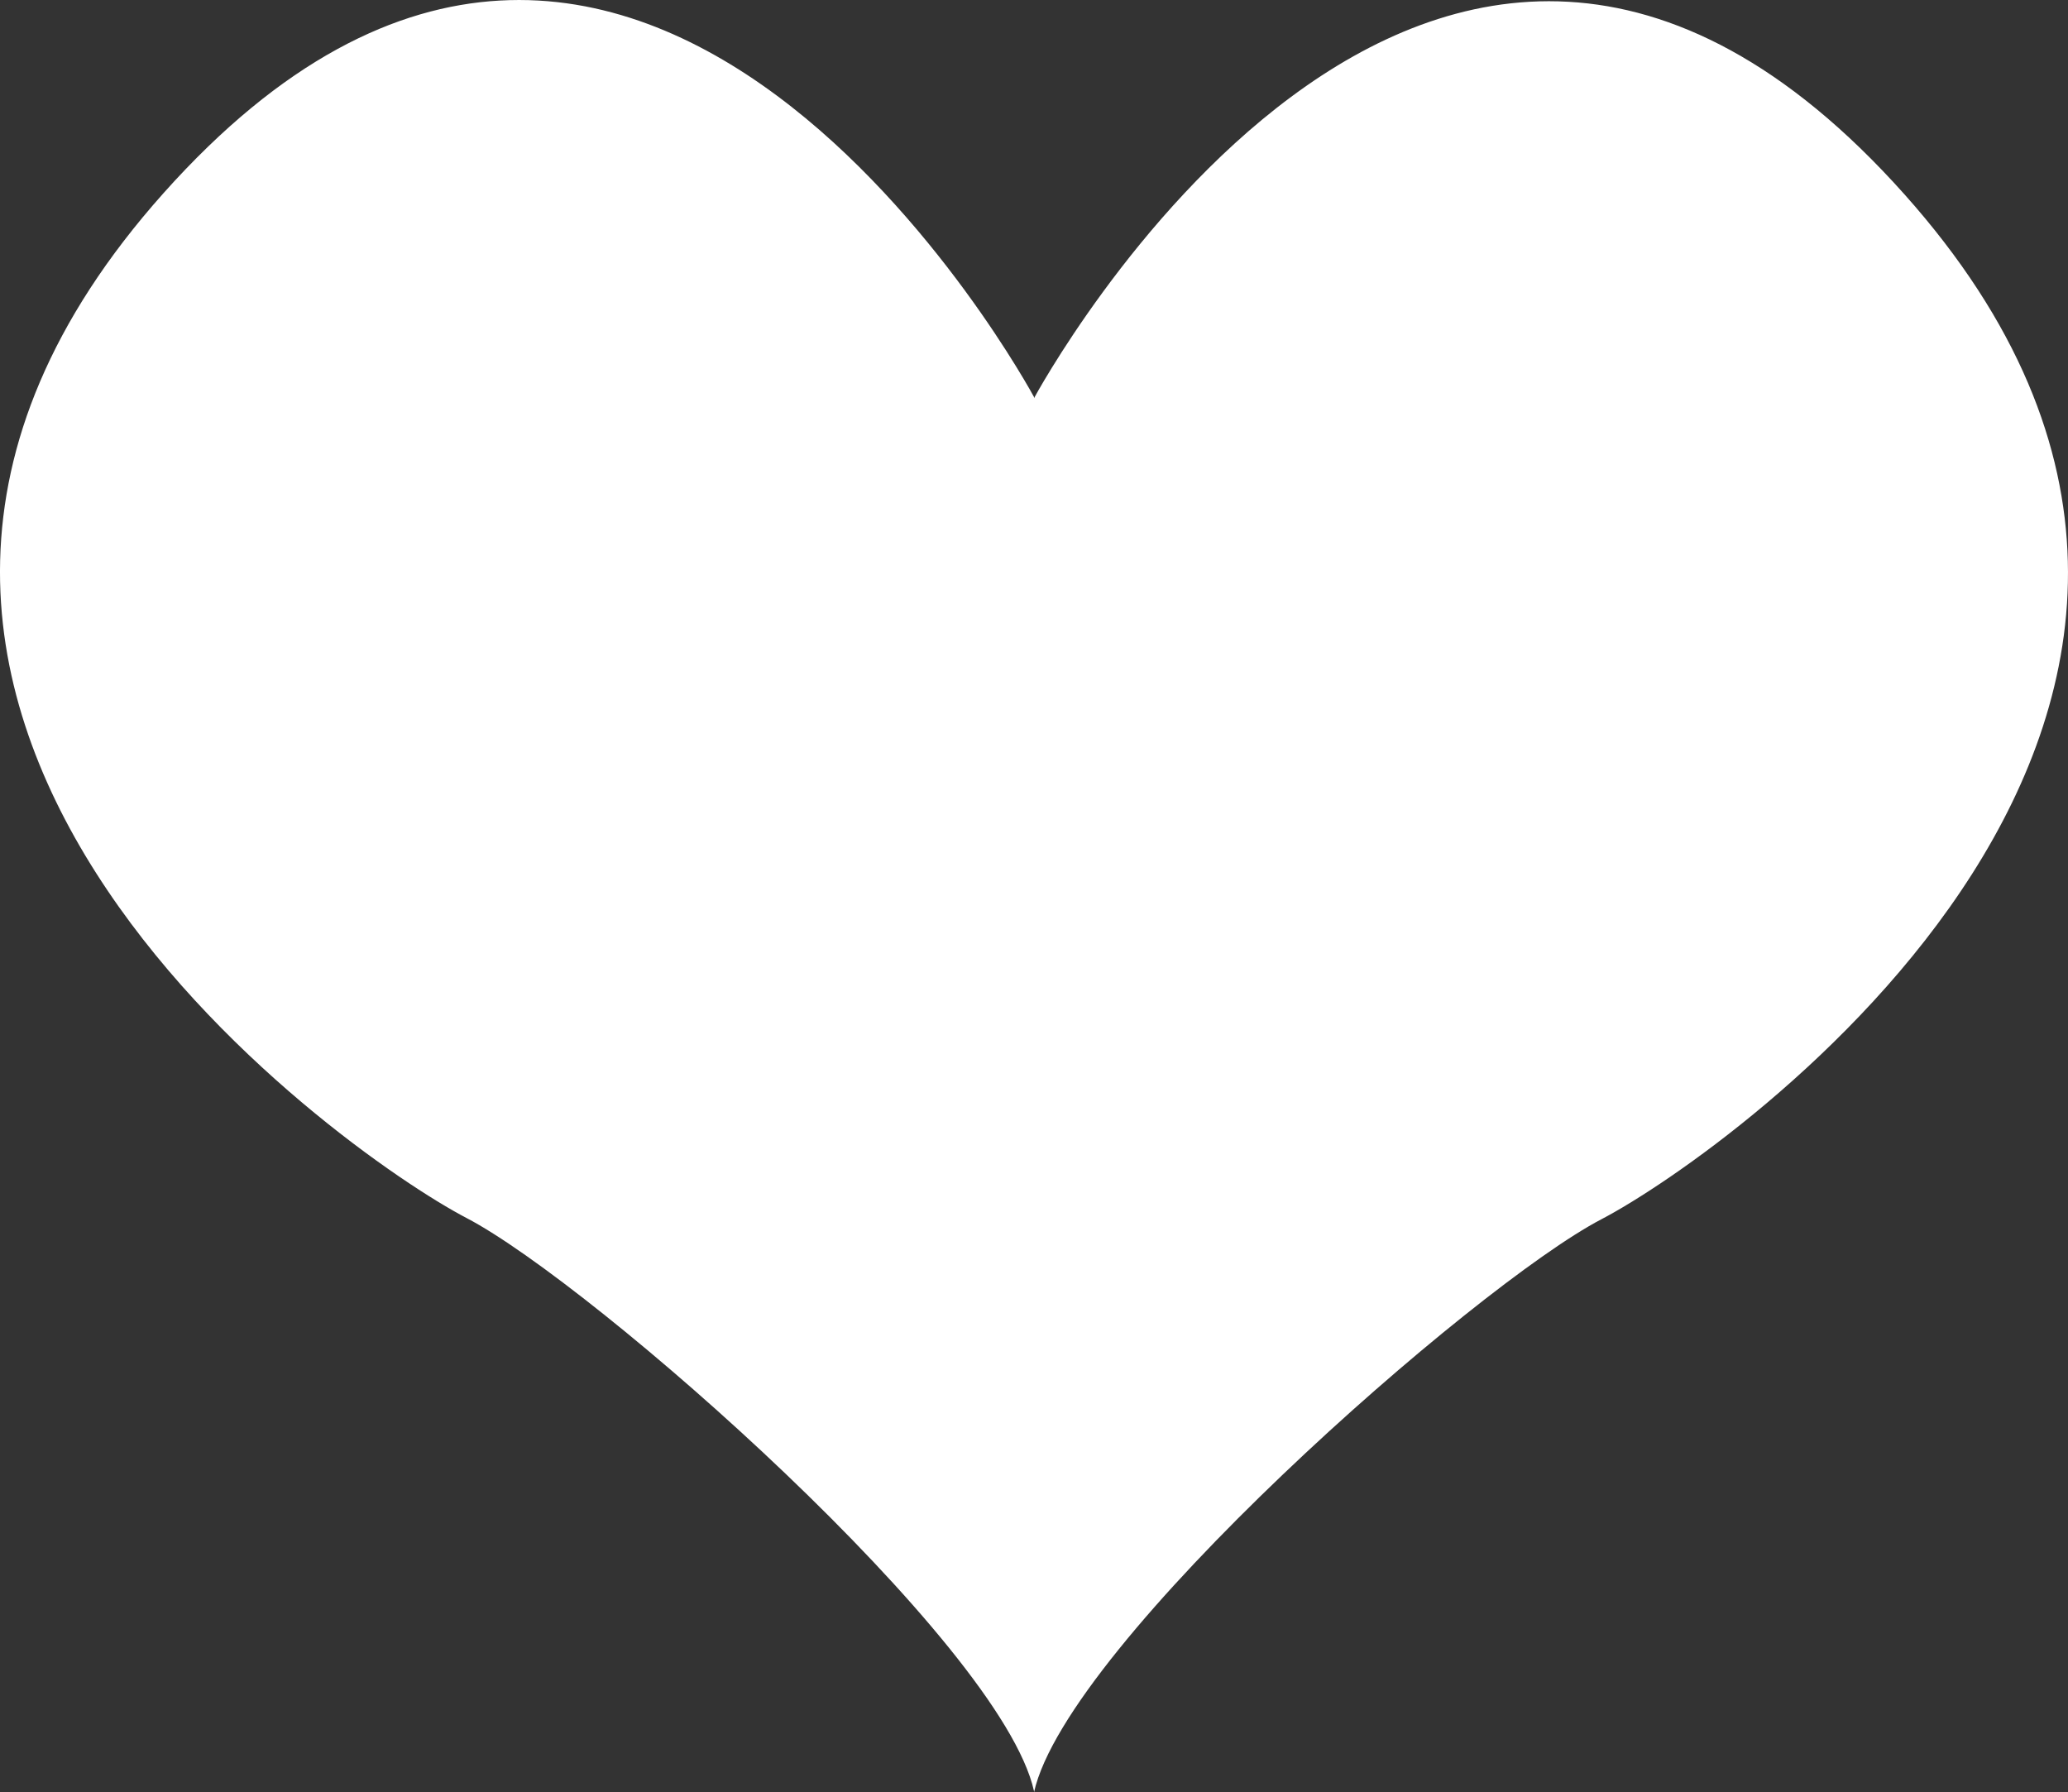
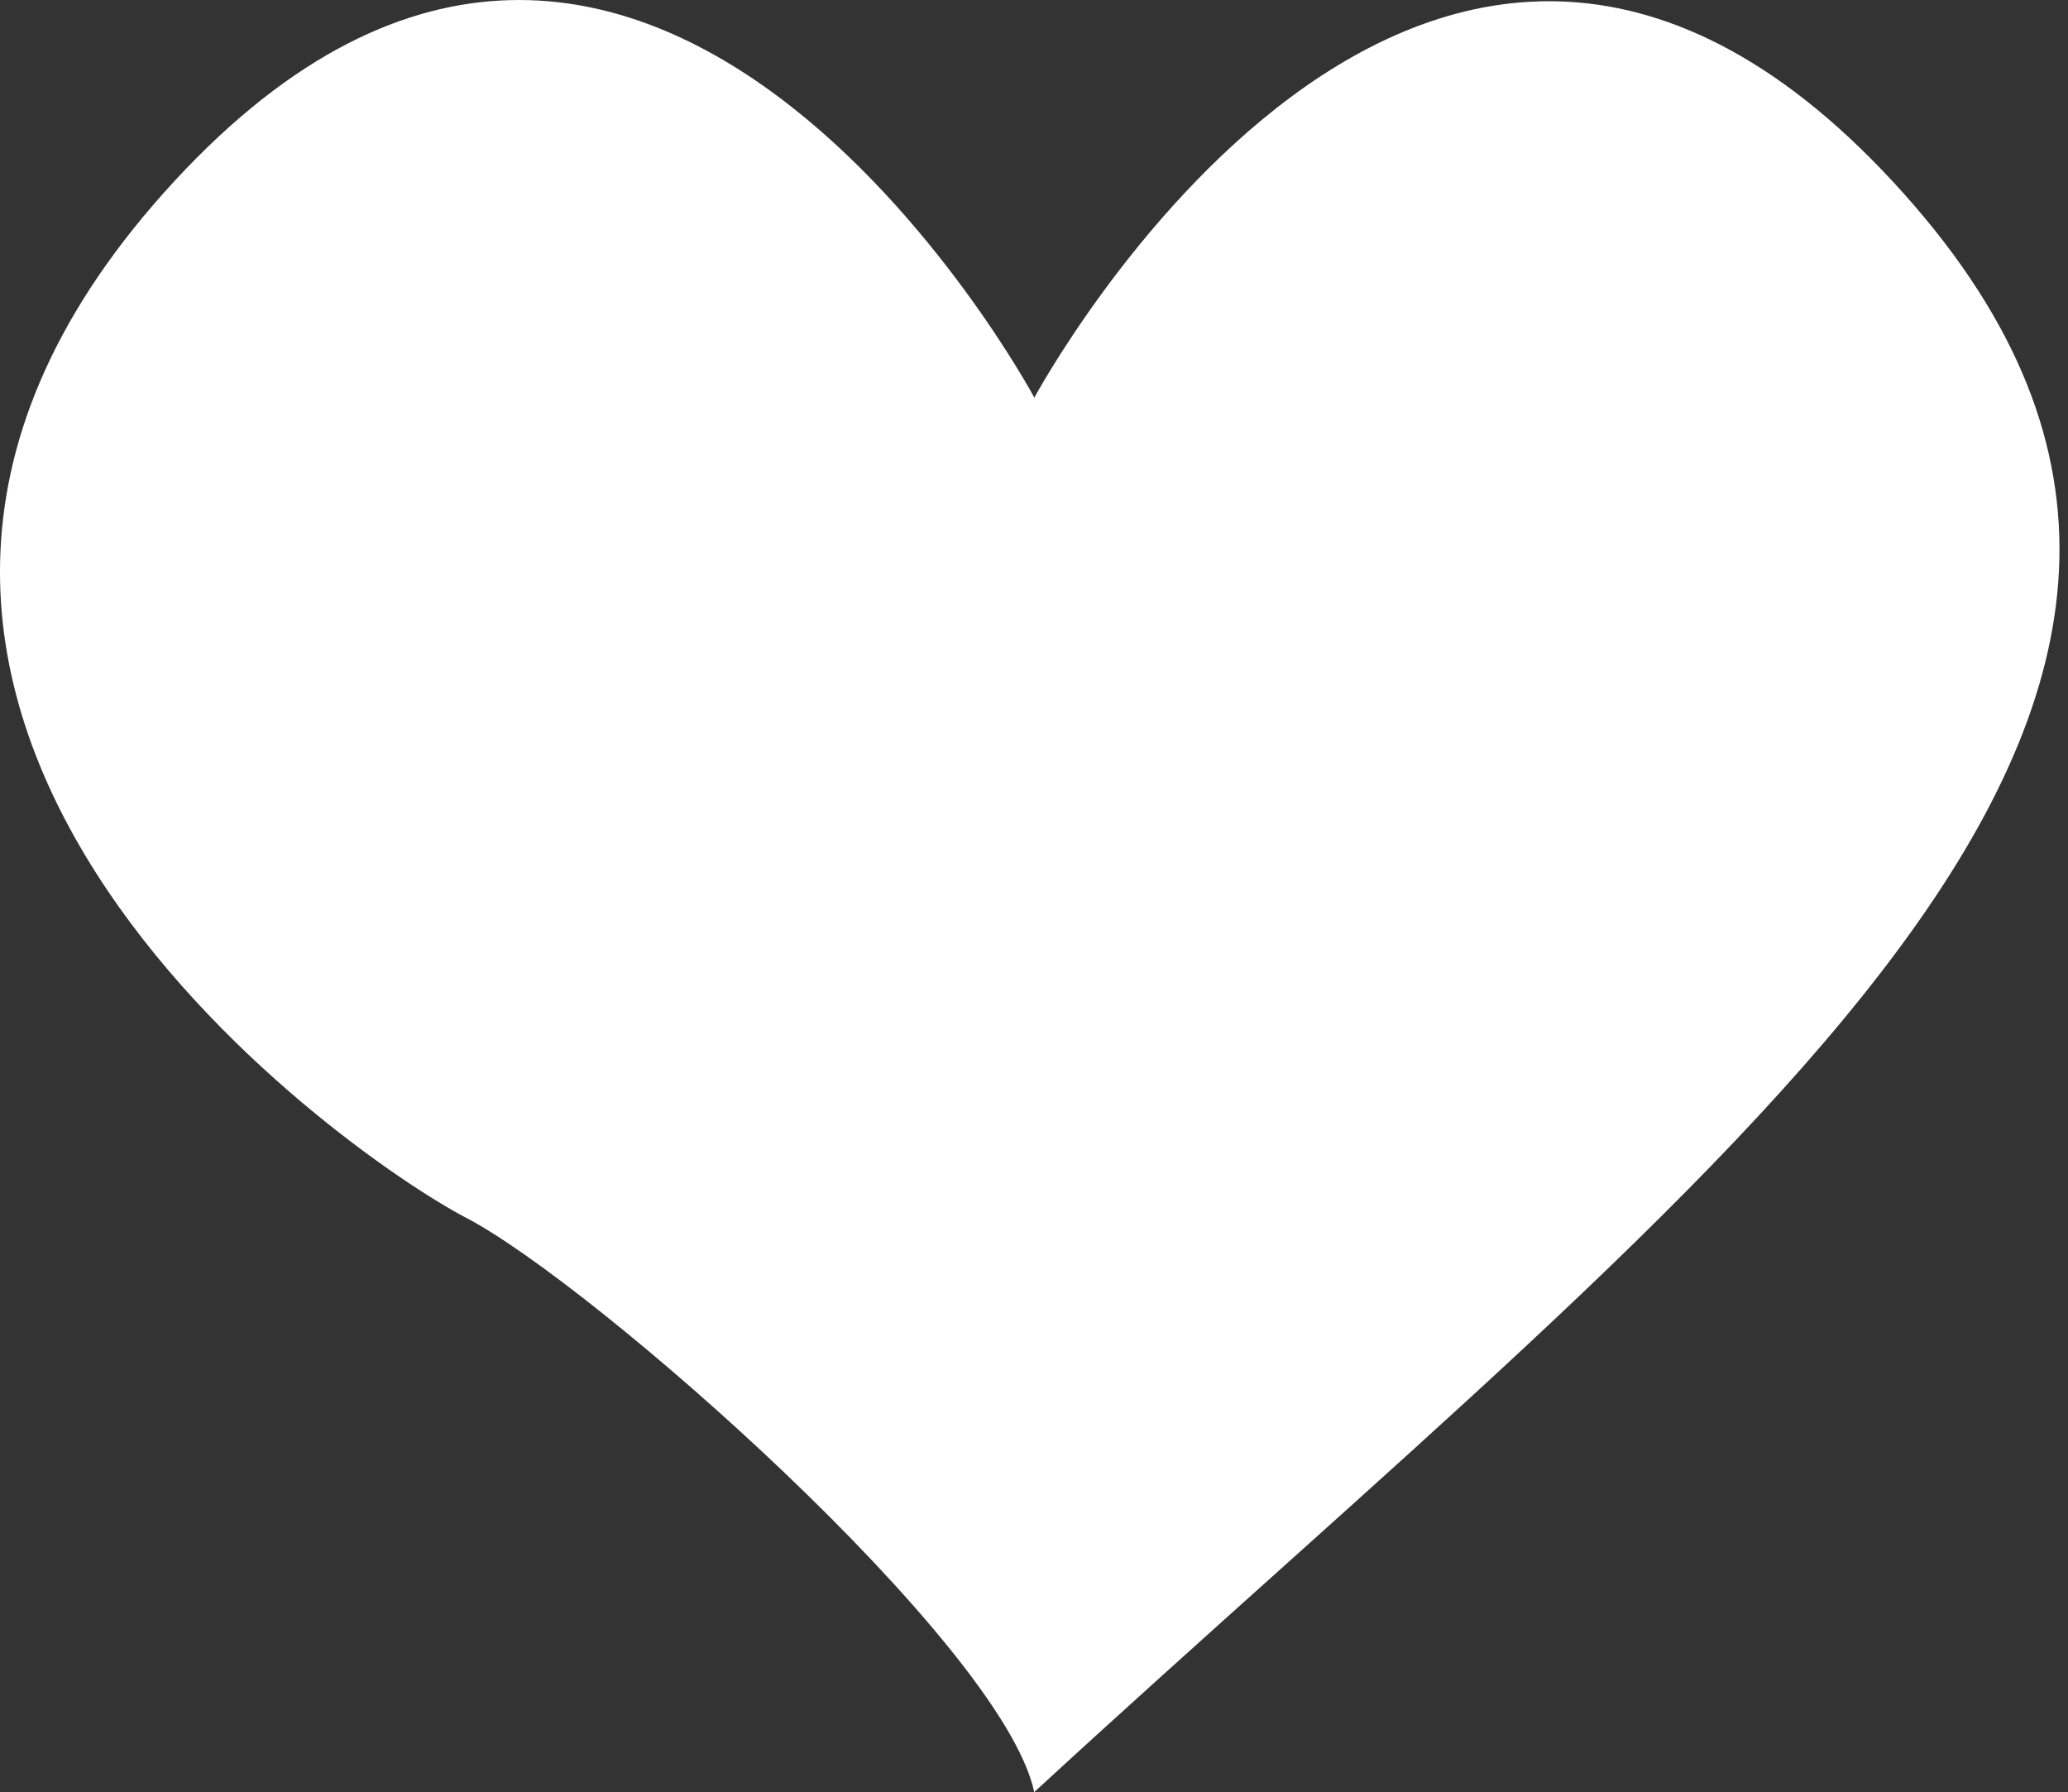
<svg xmlns="http://www.w3.org/2000/svg" x="0px" y="0px" width="100%" viewBox="0 0 181.769 157.51" style="vertical-align: middle; max-width: 100%; width: 100%;">
  <rect x="0" y="0" width="181.769" height="157.51" fill="#333333" stroke="none" />
-   <path d="M167.394,17.079c-41.723-46.751-76.509,17.917-76.509,17.917v-0.107c0,0-34.786-64.668-76.511-17.917   c-40.192,45.035,15.495,84.259,26.633,90.07s46.972,37.287,49.878,50.361v0.107c2.905-13.074,38.739-44.551,49.876-50.361   C151.9,101.338,207.587,62.113,167.394,17.079z" fill="#ffffff">
+   <path d="M167.394,17.079c-41.723-46.751-76.509,17.917-76.509,17.917v-0.107c0,0-34.786-64.668-76.511-17.917   c-40.192,45.035,15.495,84.259,26.633,90.07s46.972,37.287,49.878,50.361v0.107C151.9,101.338,207.587,62.113,167.394,17.079z" fill="#ffffff">
   </path>
</svg>